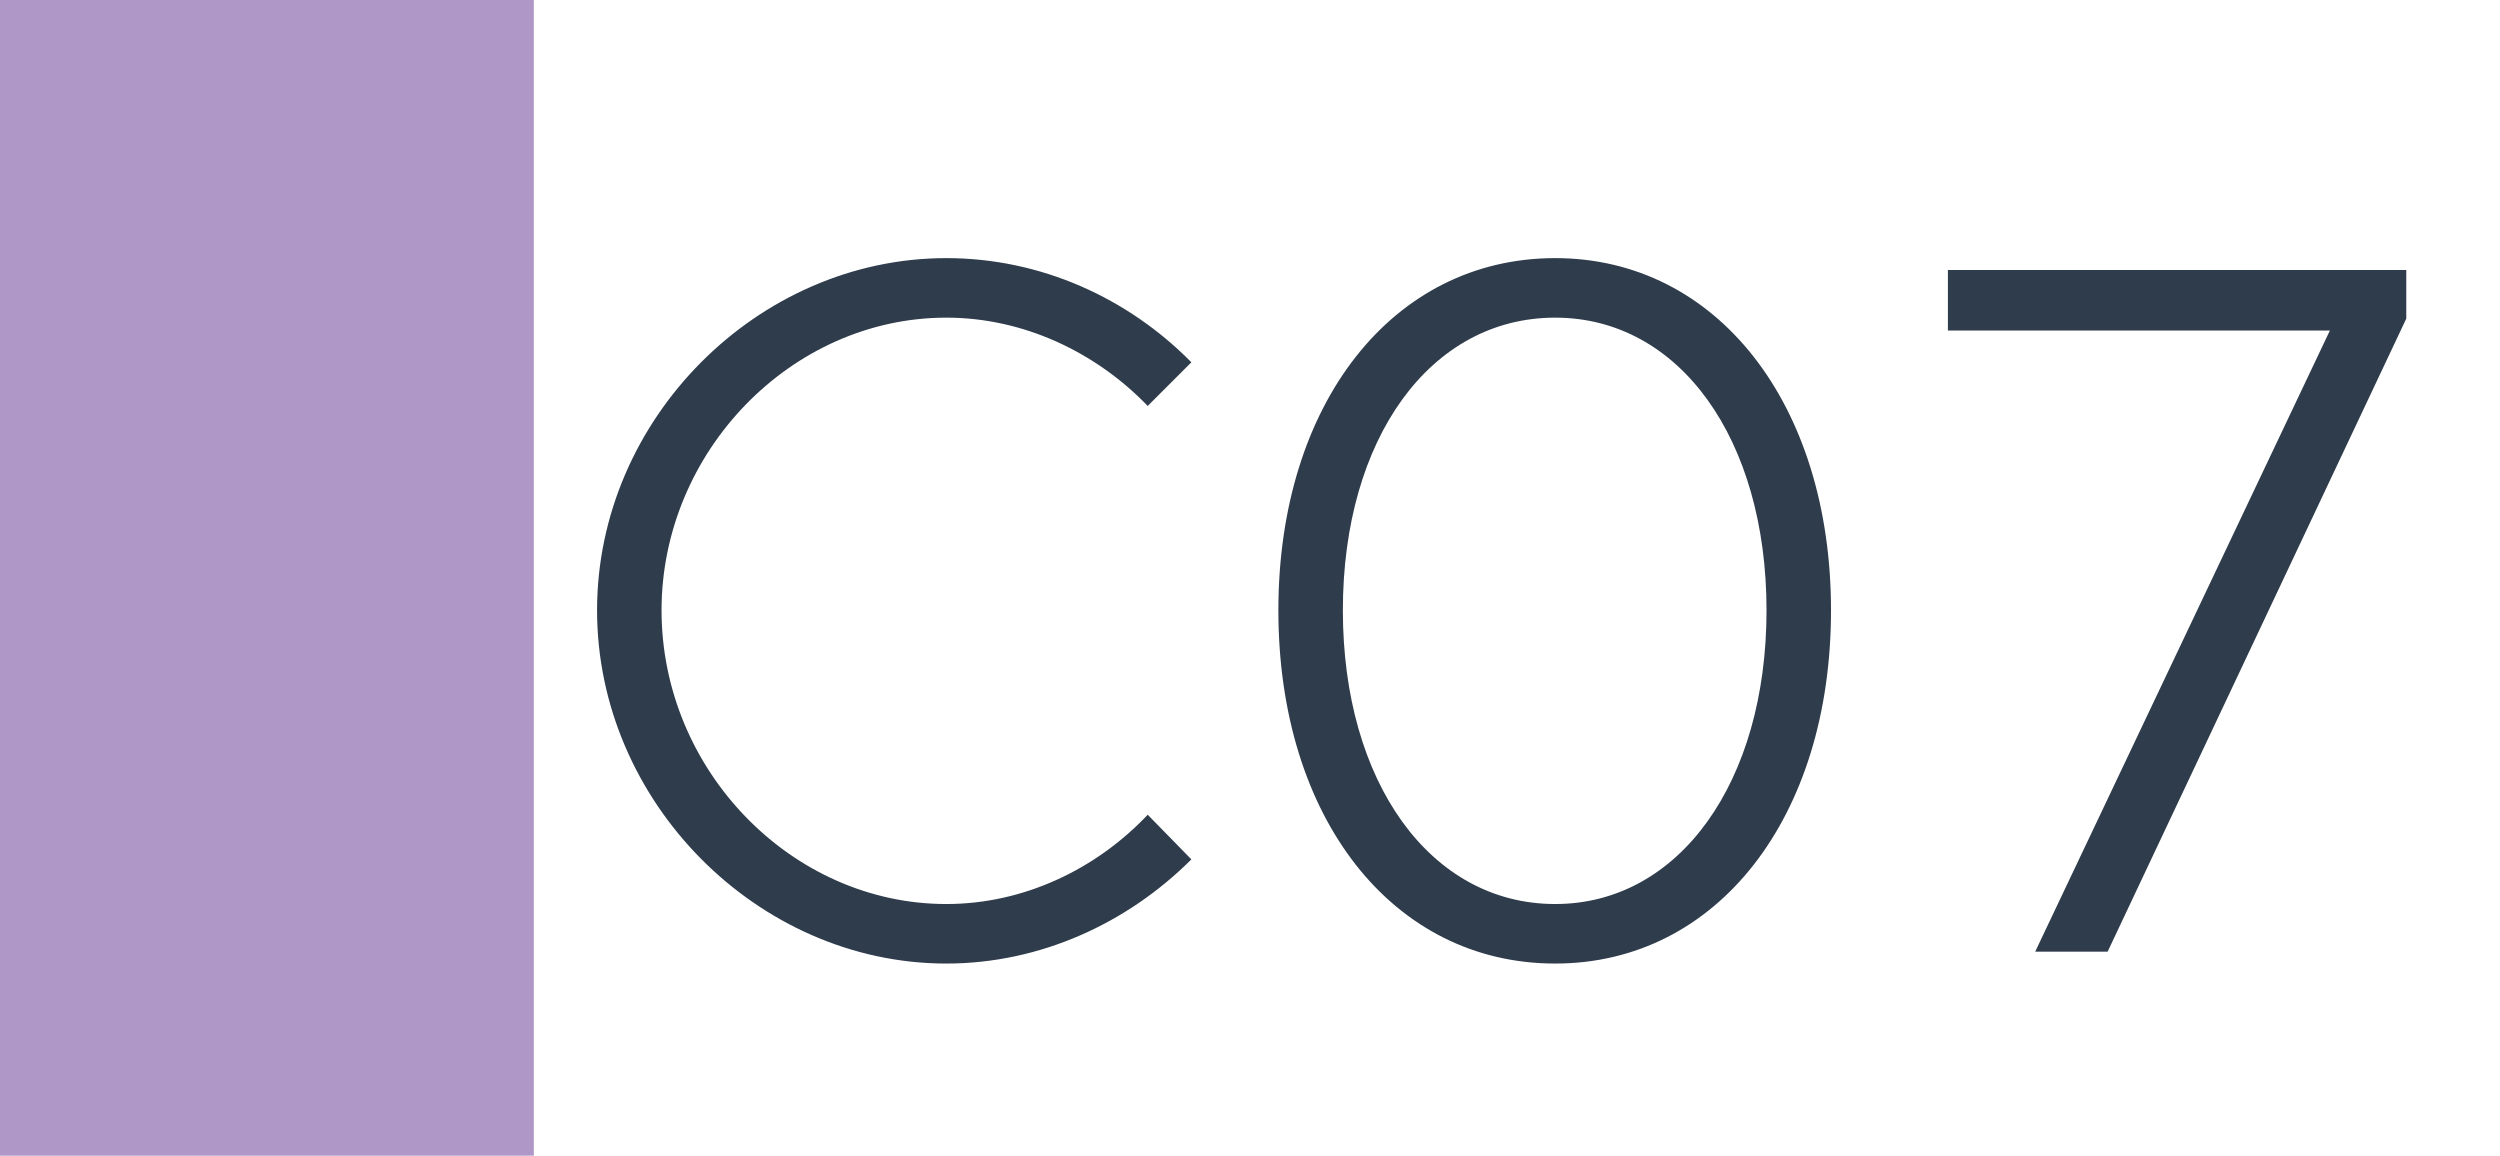
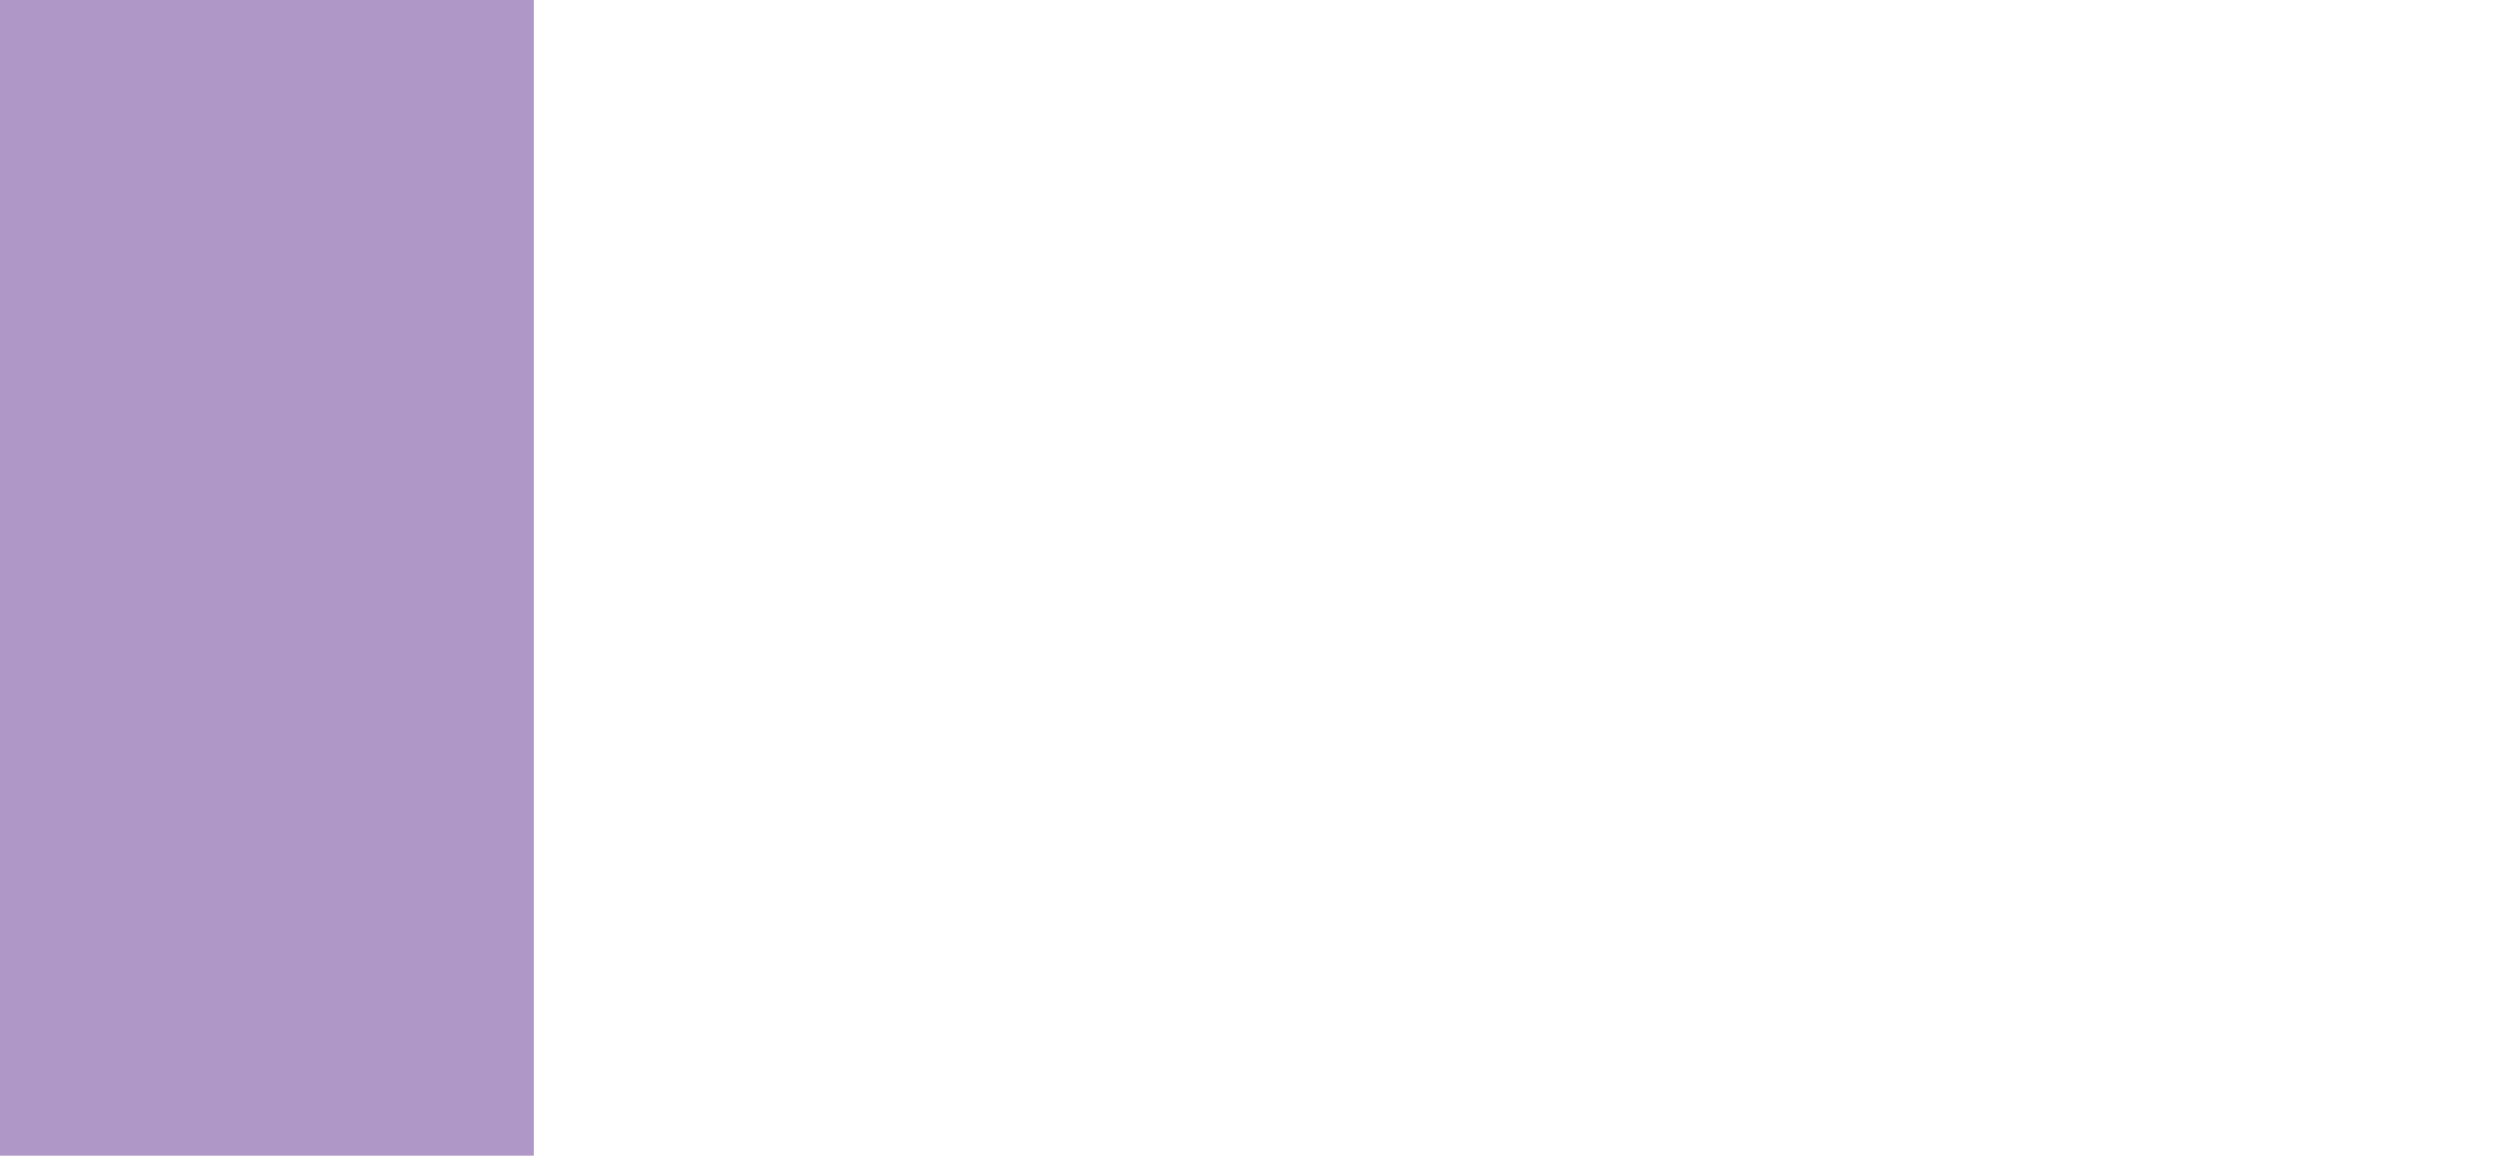
<svg xmlns="http://www.w3.org/2000/svg" width="1789" height="827" viewBox="0 0 1789 827" fill="none">
  <rect width="1789" height="827" fill="white" />
  <rect width="382" height="827" fill="#AF97C7" />
-   <path d="M677.174 689.52C542.274 689.52 427.254 573.79 427.254 436.76C427.254 299.73 542.274 184.71 677.174 184.71C744.624 184.71 807.104 213.11 852.544 259.26L821.304 290.5C784.384 252.16 732.554 227.31 677.174 227.31C566.414 227.31 473.404 323.16 473.404 436.76C473.404 551.07 566.414 646.92 677.174 646.92C732.554 646.92 784.384 622.07 821.304 583.02L852.544 614.97C807.104 660.41 744.624 689.52 677.174 689.52ZM1112.89 689.52C996.452 689.52 914.802 585.15 914.802 436.76C914.802 289.08 996.452 184.71 1112.89 184.71C1228.62 184.71 1310.27 289.08 1310.27 436.76C1310.27 585.15 1228.62 689.52 1112.89 689.52ZM1112.89 646.92C1201.64 646.92 1264.12 559.59 1264.12 436.76C1264.12 313.93 1201.64 227.31 1112.89 227.31C1023.43 227.31 960.952 313.93 960.952 436.76C960.952 559.59 1023.43 646.92 1112.89 646.92ZM1456.39 681L1667.26 236.54H1393.91V193.23H1721.93V228.02L1508.22 681H1456.39Z" fill="#2F3C4C" />
</svg>